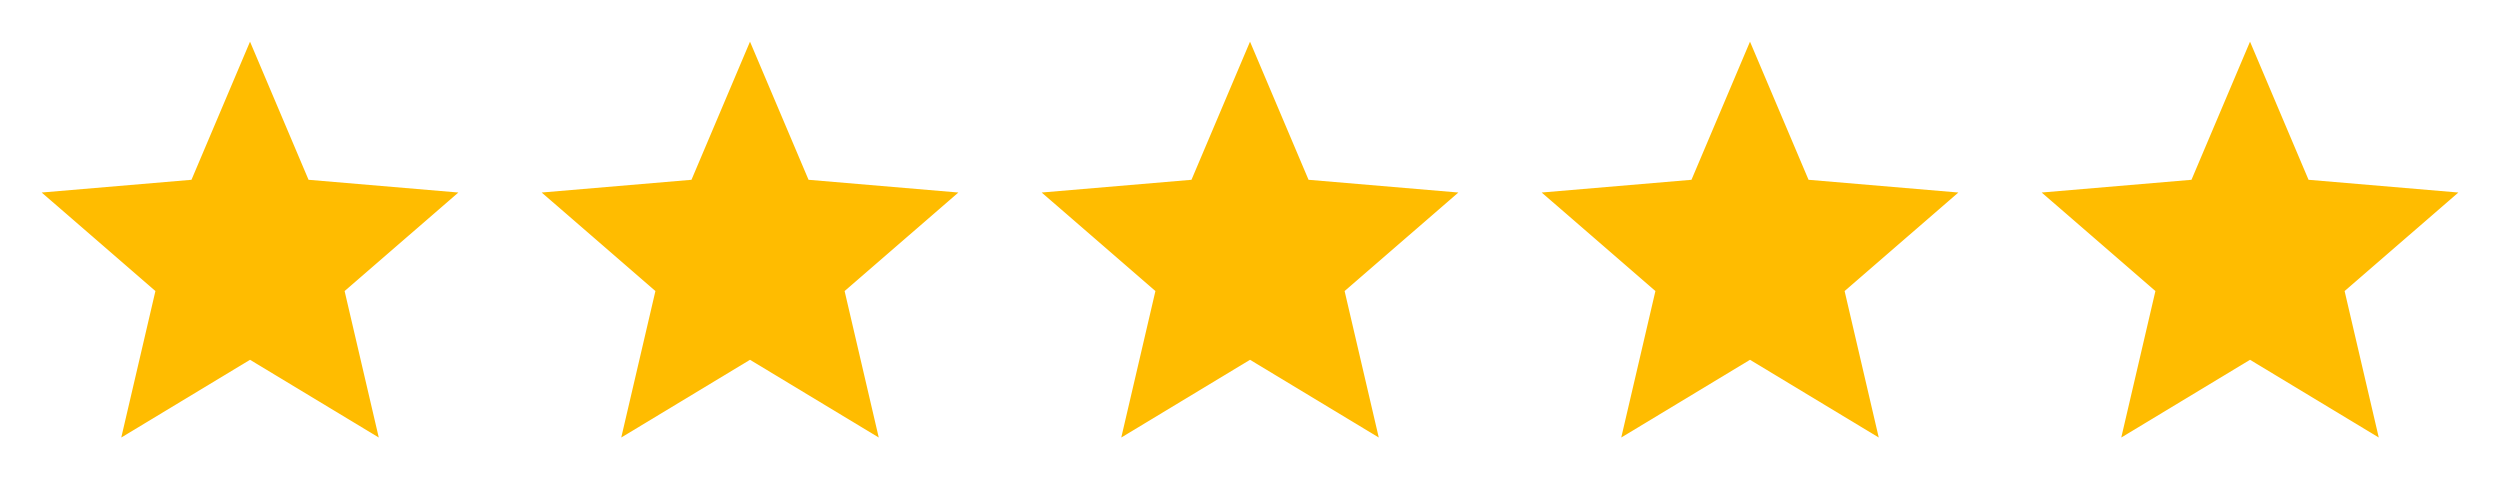
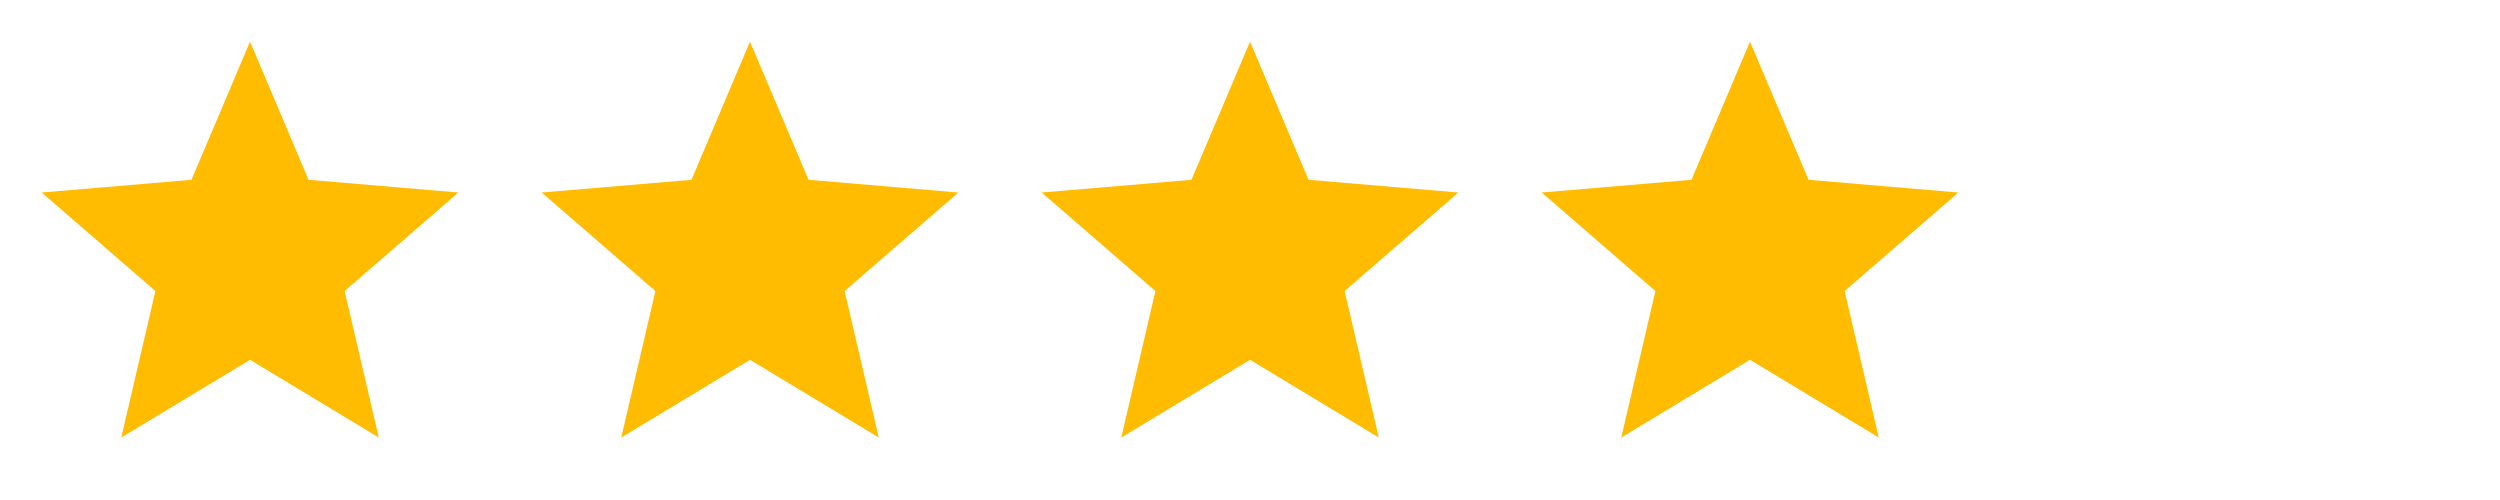
<svg xmlns="http://www.w3.org/2000/svg" width="120" height="24" viewBox="0 0 120 24" fill="none">
  <path fill-rule="evenodd" clip-rule="evenodd" d="M12.001 17.27L18.181 21.001L16.541 13.97L22.001 9.241L14.81 8.63L12.001 2L9.191 8.63L2 9.241L7.46 13.97L5.821 21.001L12.001 17.27Z" fill="#FFBC00" />
  <path fill-rule="evenodd" clip-rule="evenodd" d="M36 17.27L42.18 21.001L40.541 13.97L46.001 9.241L38.81 8.63L36 2L33.191 8.63L26 9.241L31.46 13.97L29.82 21.001L36 17.27Z" fill="#FFBC00" />
  <path fill-rule="evenodd" clip-rule="evenodd" d="M60.001 17.27L66.181 21.001L64.541 13.97L70.001 9.241L62.81 8.63L60.001 2L57.191 8.63L50 9.241L55.46 13.97L53.821 21.001L60.001 17.27Z" fill="#FFBC00" />
  <path fill-rule="evenodd" clip-rule="evenodd" d="M84 17.27L90.18 21.001L88.541 13.97L94.001 9.241L86.81 8.63L84 2L81.191 8.63L74 9.241L79.46 13.97L77.82 21.001L84 17.27Z" fill="#FFBC00" />
-   <path fill-rule="evenodd" clip-rule="evenodd" d="M108.001 17.27L114.181 21.001L112.541 13.97L118.001 9.241L110.81 8.63L108.001 2L105.191 8.63L98 9.241L103.46 13.97L101.821 21.001L108.001 17.27Z" fill="#FFBC00" />
</svg>